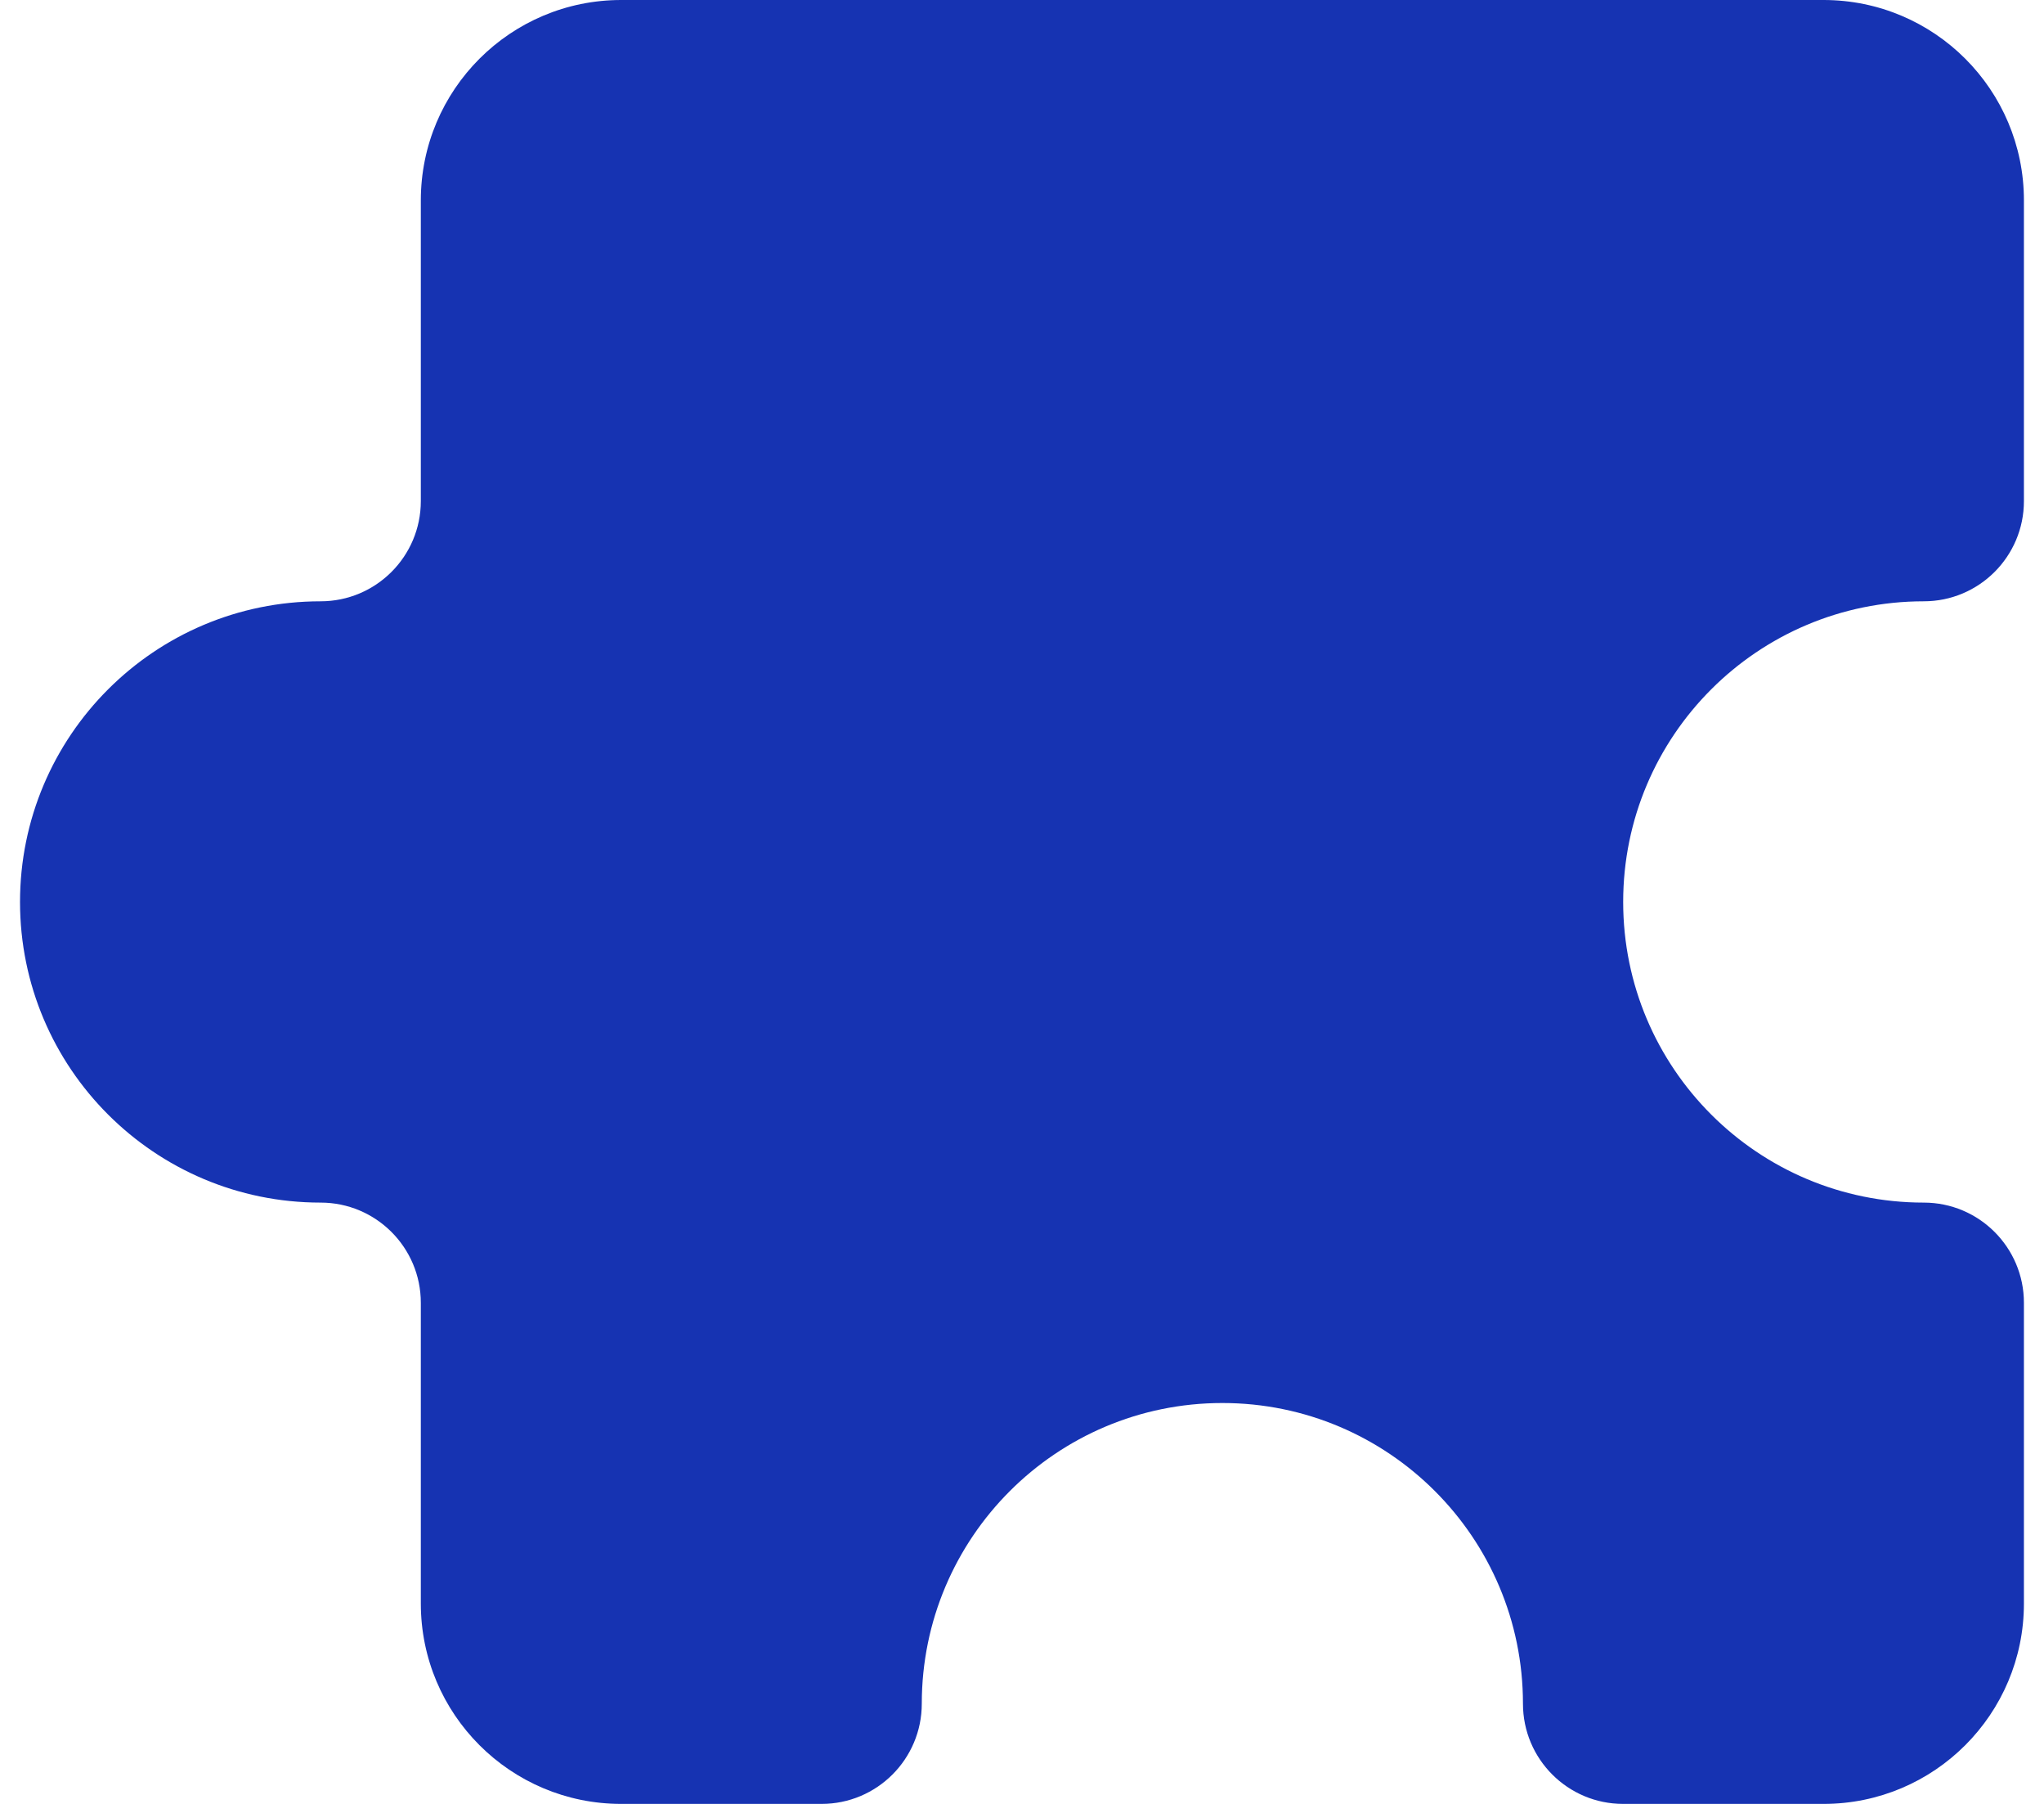
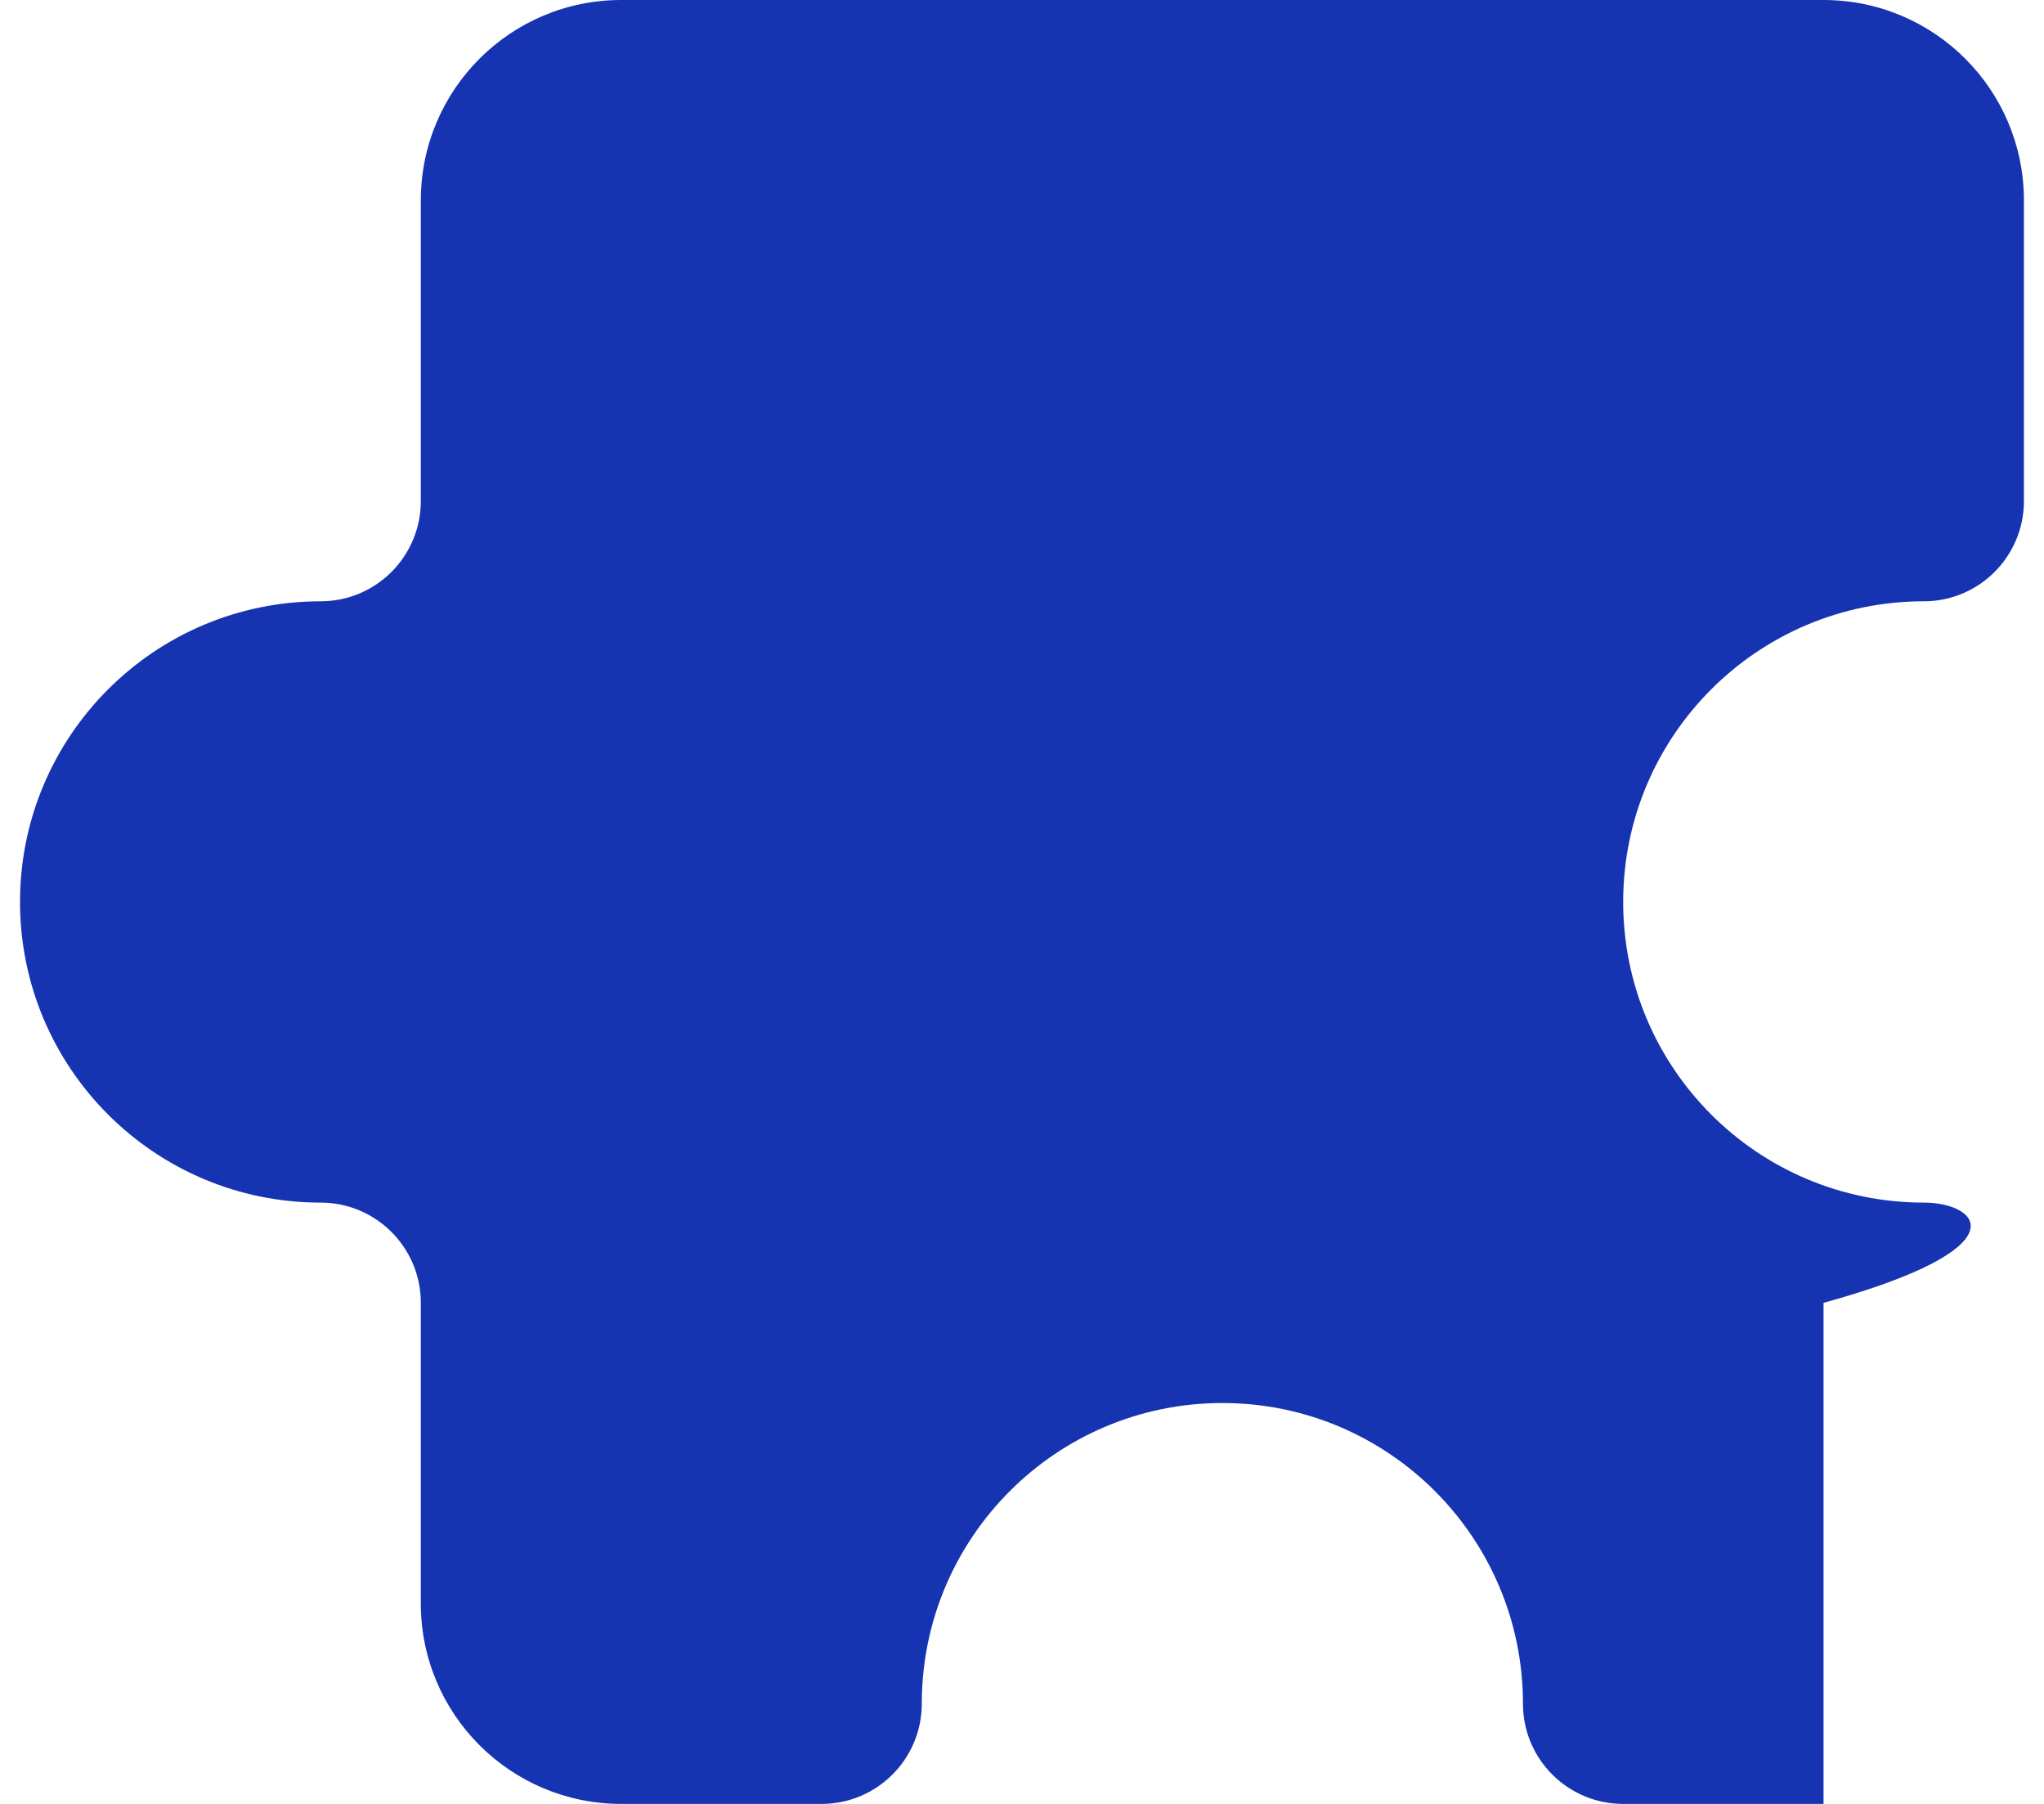
<svg xmlns="http://www.w3.org/2000/svg" width="34" height="30" viewBox="0 0 34 30" fill="none">
-   <path d="M30.333 0H10.333C8.492 0 7 1.492 7 3.333V8.333C7 9.254 6.253 10 5.333 10C2.572 10 0.333 12.239 0.333 15C0.333 17.761 2.572 20 5.333 20C6.253 20 7 20.746 7 21.667V26.667C7 28.508 8.492 30 10.333 30H13.666C14.587 30 15.333 29.254 15.333 28.333C15.333 25.572 17.572 23.333 20.333 23.333C23.094 23.333 25.333 25.572 25.333 28.333C25.333 29.254 26.079 30 27 30H30.333C32.174 30 33.666 28.508 33.666 26.667V21.667C33.666 20.746 32.92 20 32 20C29.238 20 27 17.761 27 15C27 12.239 29.238 10 32 10C32.92 10 33.666 9.254 33.666 8.333V3.333C33.666 1.492 32.174 0 30.333 0Z" fill="#1633B2" />
+   <path d="M30.333 0H10.333C8.492 0 7 1.492 7 3.333V8.333C7 9.254 6.253 10 5.333 10C2.572 10 0.333 12.239 0.333 15C0.333 17.761 2.572 20 5.333 20C6.253 20 7 20.746 7 21.667V26.667C7 28.508 8.492 30 10.333 30H13.666C14.587 30 15.333 29.254 15.333 28.333C15.333 25.572 17.572 23.333 20.333 23.333C23.094 23.333 25.333 25.572 25.333 28.333C25.333 29.254 26.079 30 27 30H30.333V21.667C33.666 20.746 32.92 20 32 20C29.238 20 27 17.761 27 15C27 12.239 29.238 10 32 10C32.92 10 33.666 9.254 33.666 8.333V3.333C33.666 1.492 32.174 0 30.333 0Z" fill="#1633B2" />
</svg>